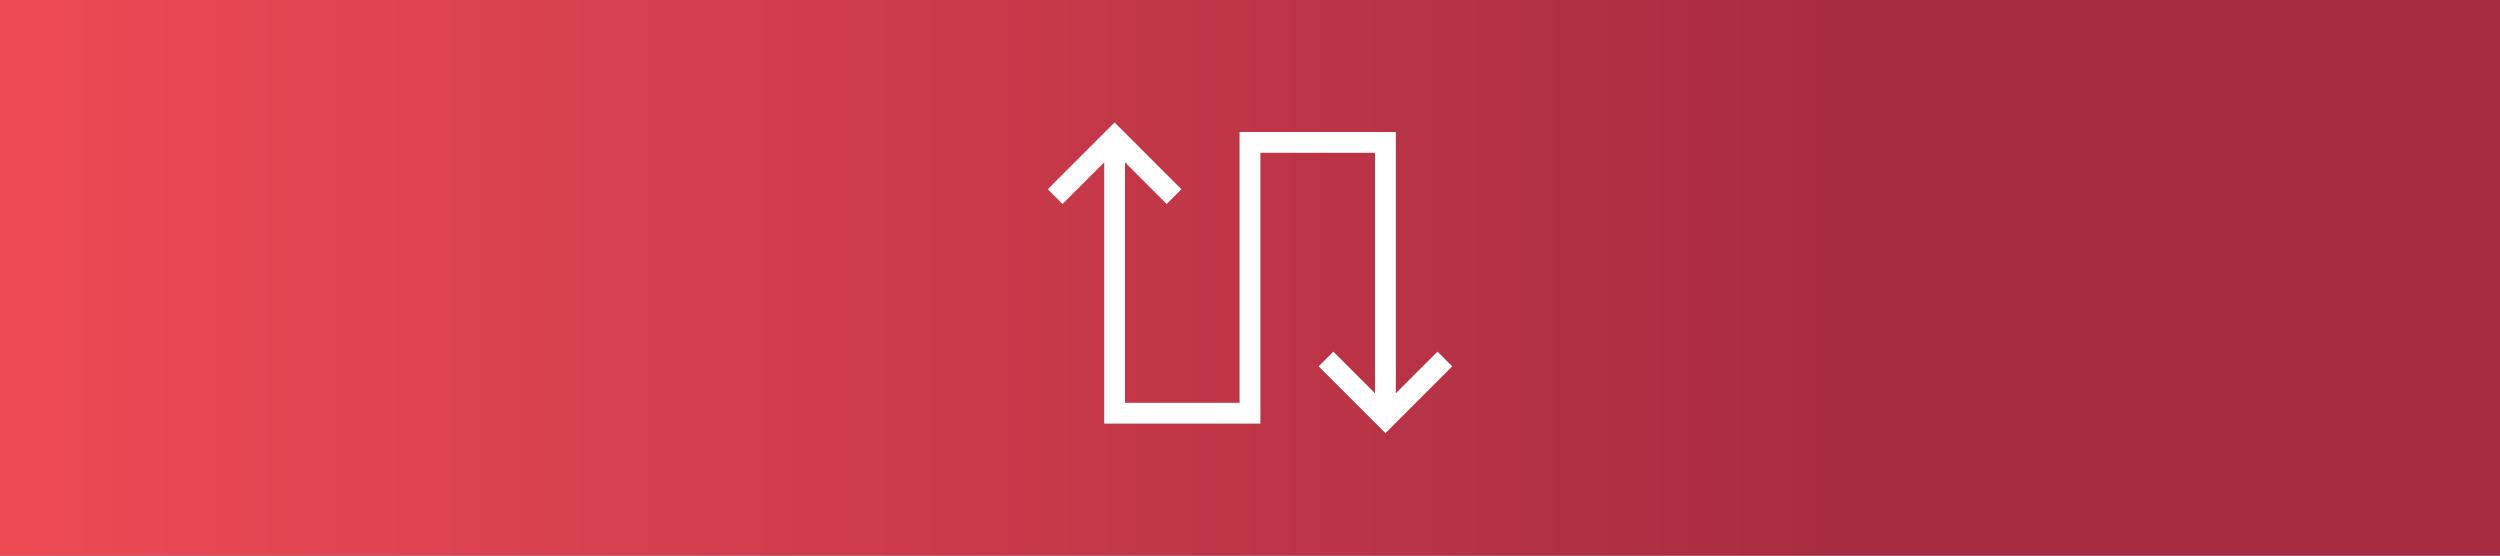
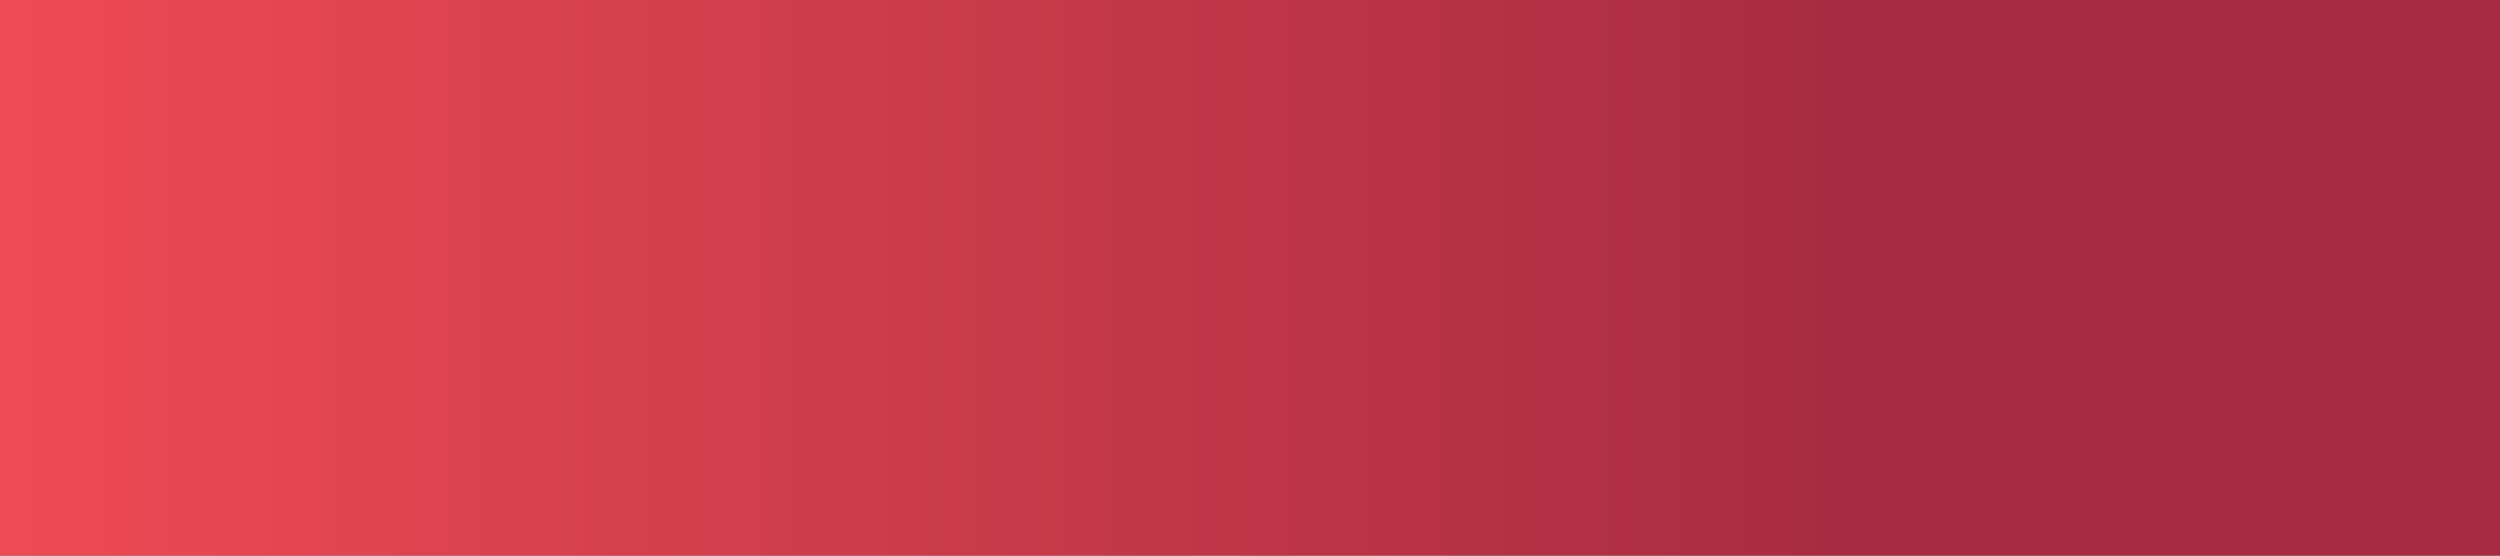
<svg xmlns="http://www.w3.org/2000/svg" viewBox="0 0 1920 426.67">
  <rect x="0" y="0" width="1920" height="426.67" fill="#333333" stroke="none" />
  <clipPath id="a">
    <path d="m0 0h1920v426.71h-1920z" />
  </clipPath>
  <linearGradient id="b" gradientTransform="matrix(1920 0 0 -1920 11166661 1641174.33)" gradientUnits="userSpaceOnUse" x1="-5815.97" x2="-5814.97" y1="854.67" y2="854.67">
    <stop offset="0" stop-color="#f04b55" />
    <stop offset=".75" stop-color="#a82c41" />
    <stop offset="1" stop-color="#a82c41" />
  </linearGradient>
  <g clip-path="url(#a)" fill="none">
    <path d="m0 0h1920v426.71h-1920z" fill="url(#b)" />
  </g>
-   <path d="m856 94.05 5.65 5.65 40 40 5.65 5.65-11.3 11.3-5.65-5.65-26.35-26.35v184.7h88v-208h120v200.7l26.35-26.35 5.65-5.65 11.3 11.3-5.65 5.65-40 40-5.65 5.65-5.65-5.65-40-40-5.65-5.65 11.3-11.3 5.65 5.65 26.35 26.35v-184.7h-88v208h-120v-200.7l-26.35 26.35-5.65 5.65-11.3-11.3 5.65-5.65 40-40z" fill="#fff" />
</svg>